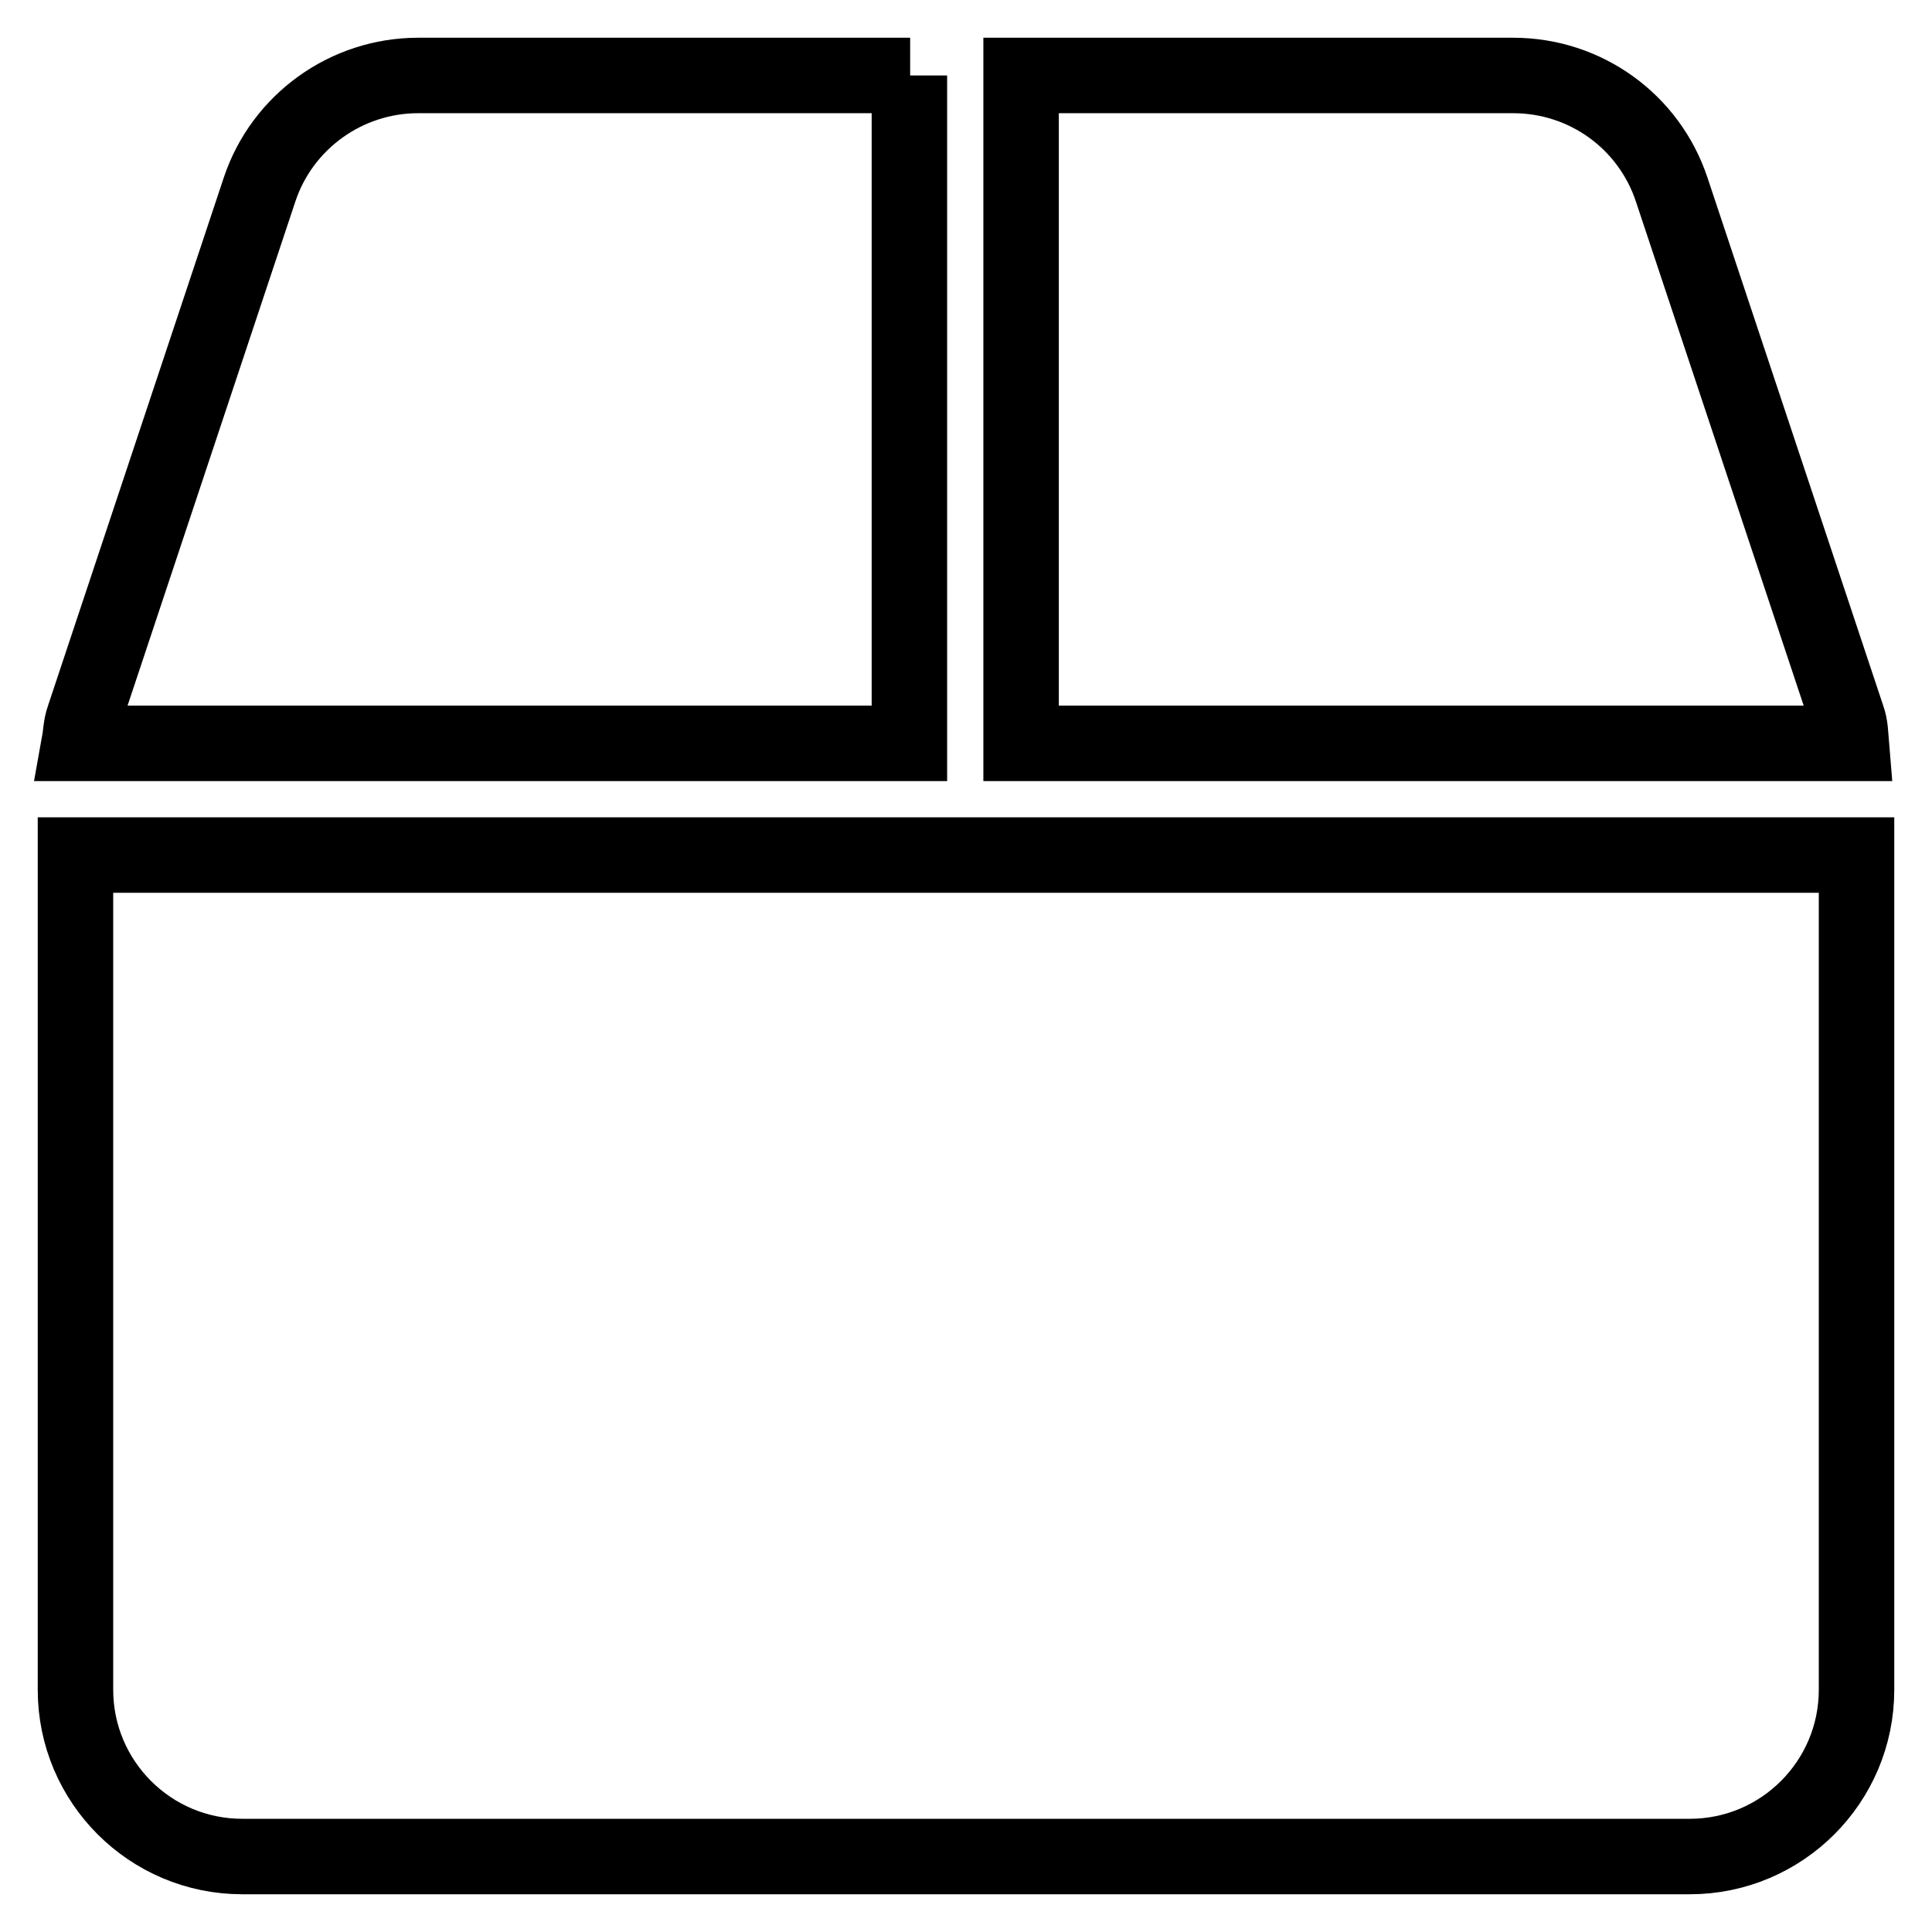
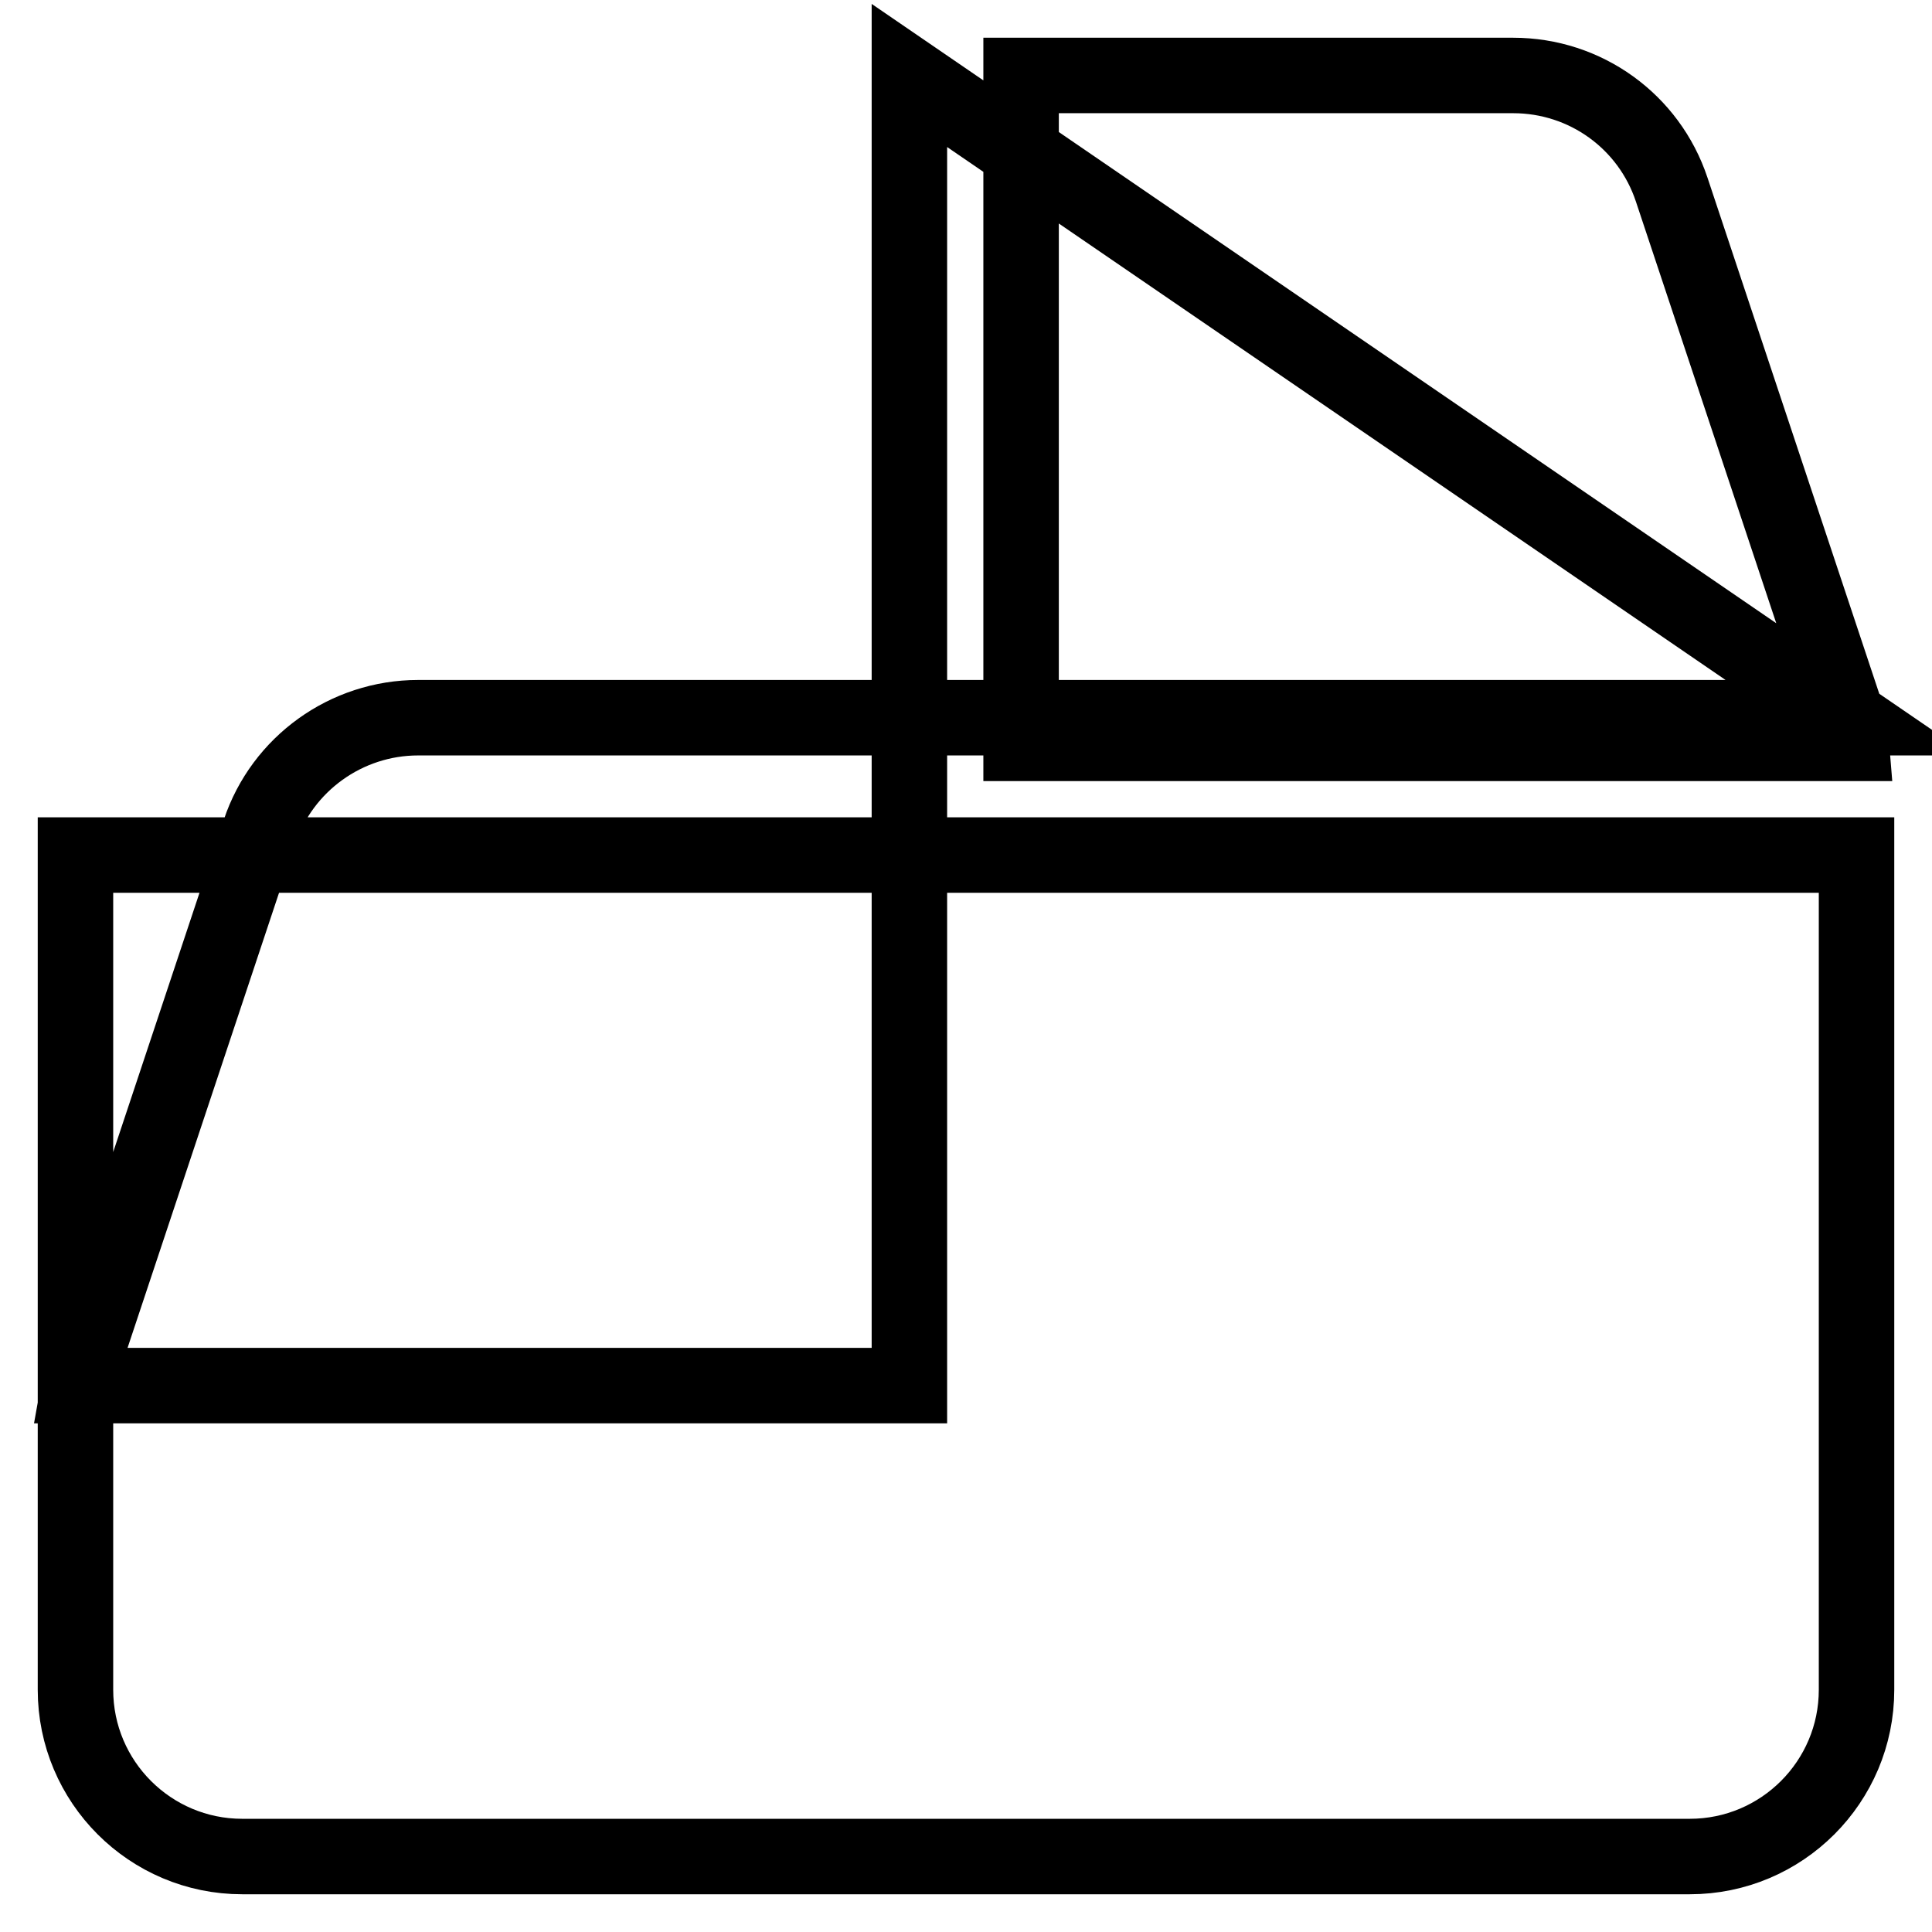
<svg xmlns="http://www.w3.org/2000/svg" version="1.1" x="0px" y="0px" viewBox="0 0 256 256" enable-background="new 0 0 256 256" xml:space="preserve">
  <g>
-     <path stroke-width="10" fill-opacity="0" stroke="#000000" d="M244.8,95.1l-23.3-70c-3-9-11.4-15.1-21-15.1h-65.2v88.5h110C245.2,97.3,245.2,96.2,244.8,95.1z M120.6,10 H55.4c-9.5,0-18,6.1-21,15.1l-23.3,70c-0.4,1.1-0.4,2.3-0.6,3.4h110V10z M10,113.3v110.6c0,12.2,9.9,22.1,22.1,22.1h191.8 c12.2,0,22.1-9.9,22.1-22.1V113.3H10z" />
+     <path stroke-width="10" fill-opacity="0" stroke="#000000" d="M244.8,95.1l-23.3-70c-3-9-11.4-15.1-21-15.1h-65.2v88.5h110C245.2,97.3,245.2,96.2,244.8,95.1z H55.4c-9.5,0-18,6.1-21,15.1l-23.3,70c-0.4,1.1-0.4,2.3-0.6,3.4h110V10z M10,113.3v110.6c0,12.2,9.9,22.1,22.1,22.1h191.8 c12.2,0,22.1-9.9,22.1-22.1V113.3H10z" />
  </g>
</svg>